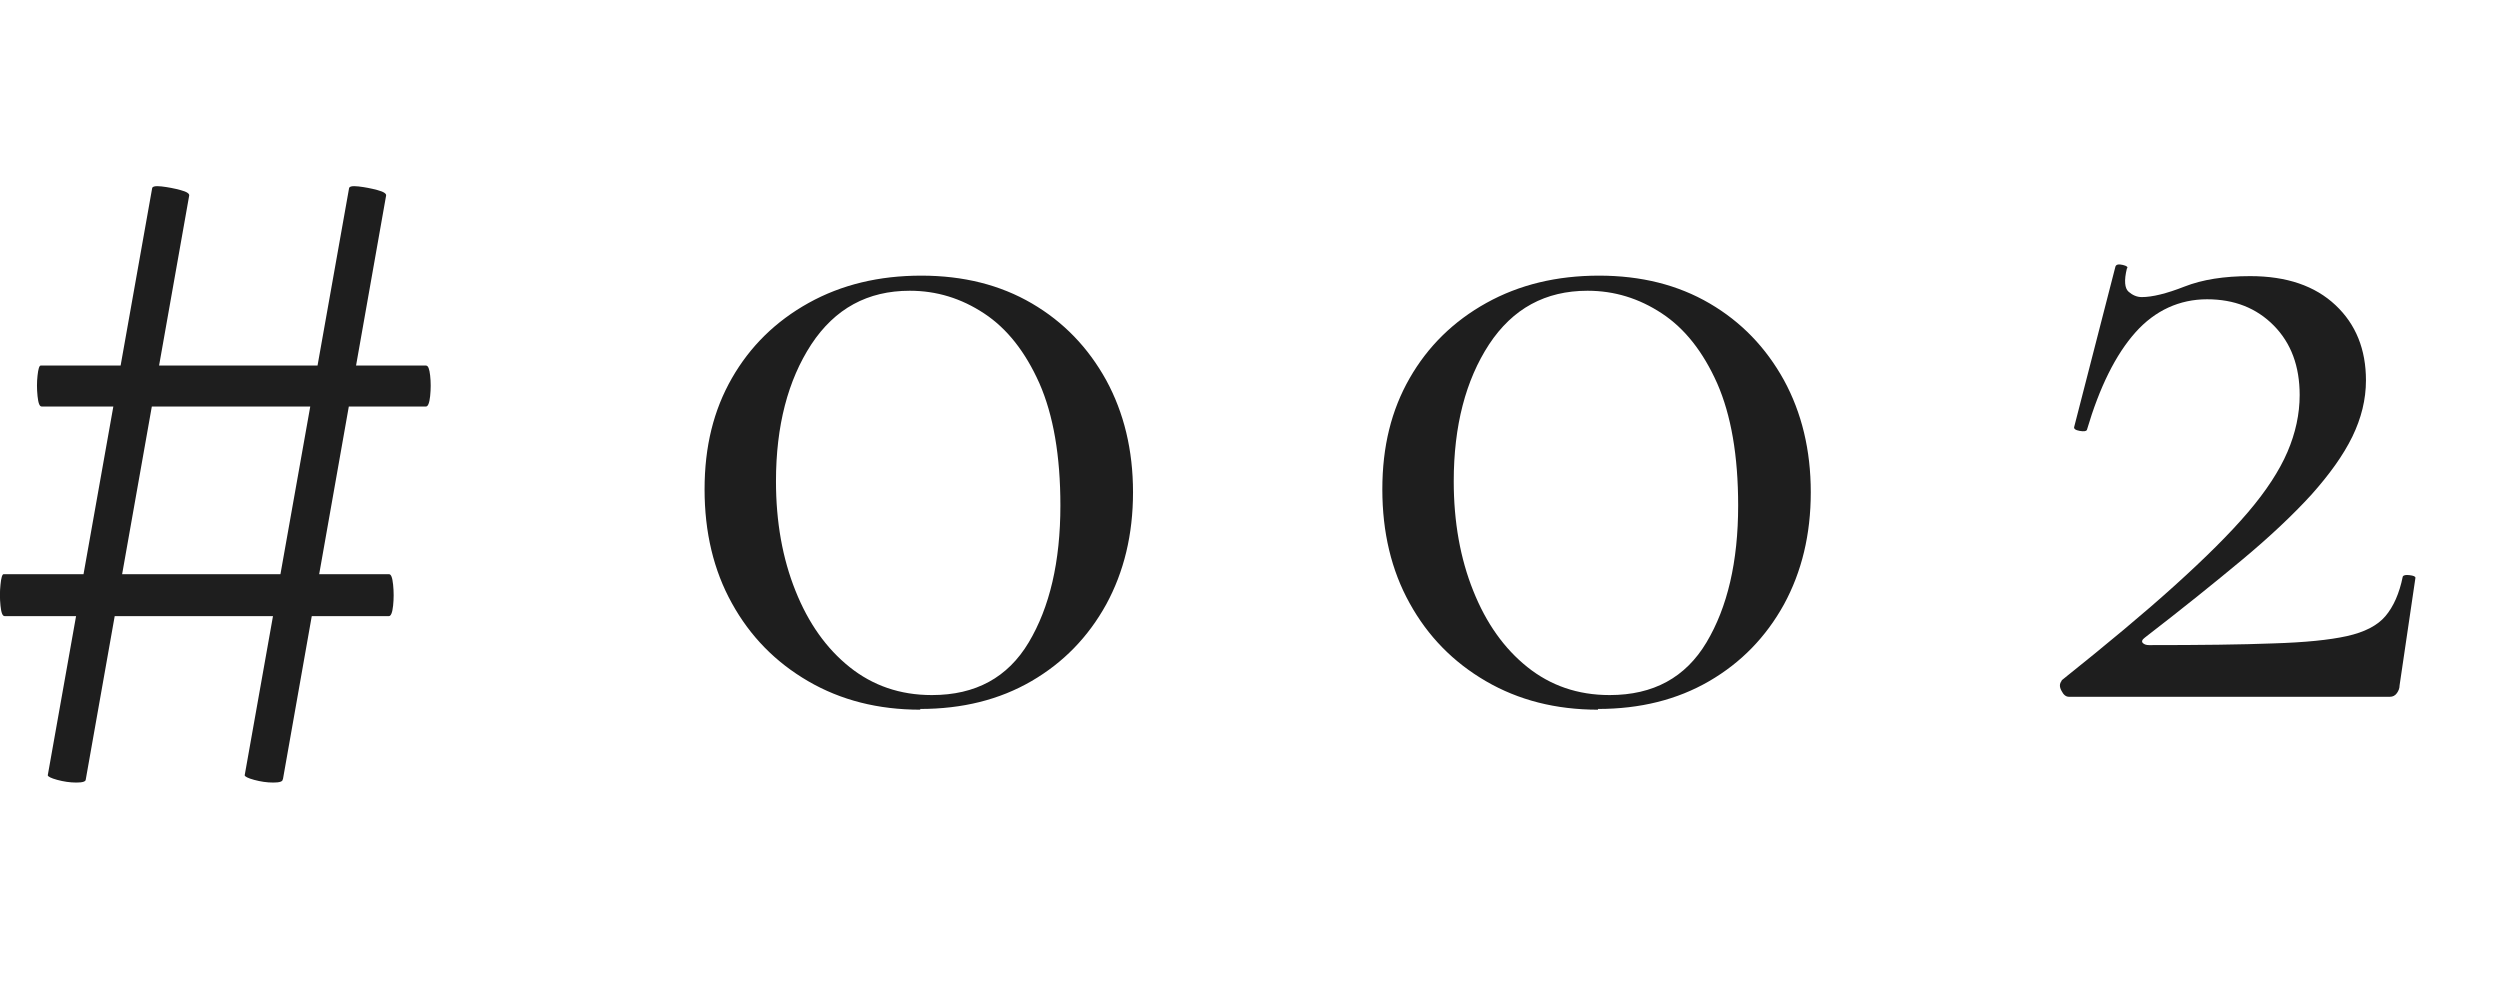
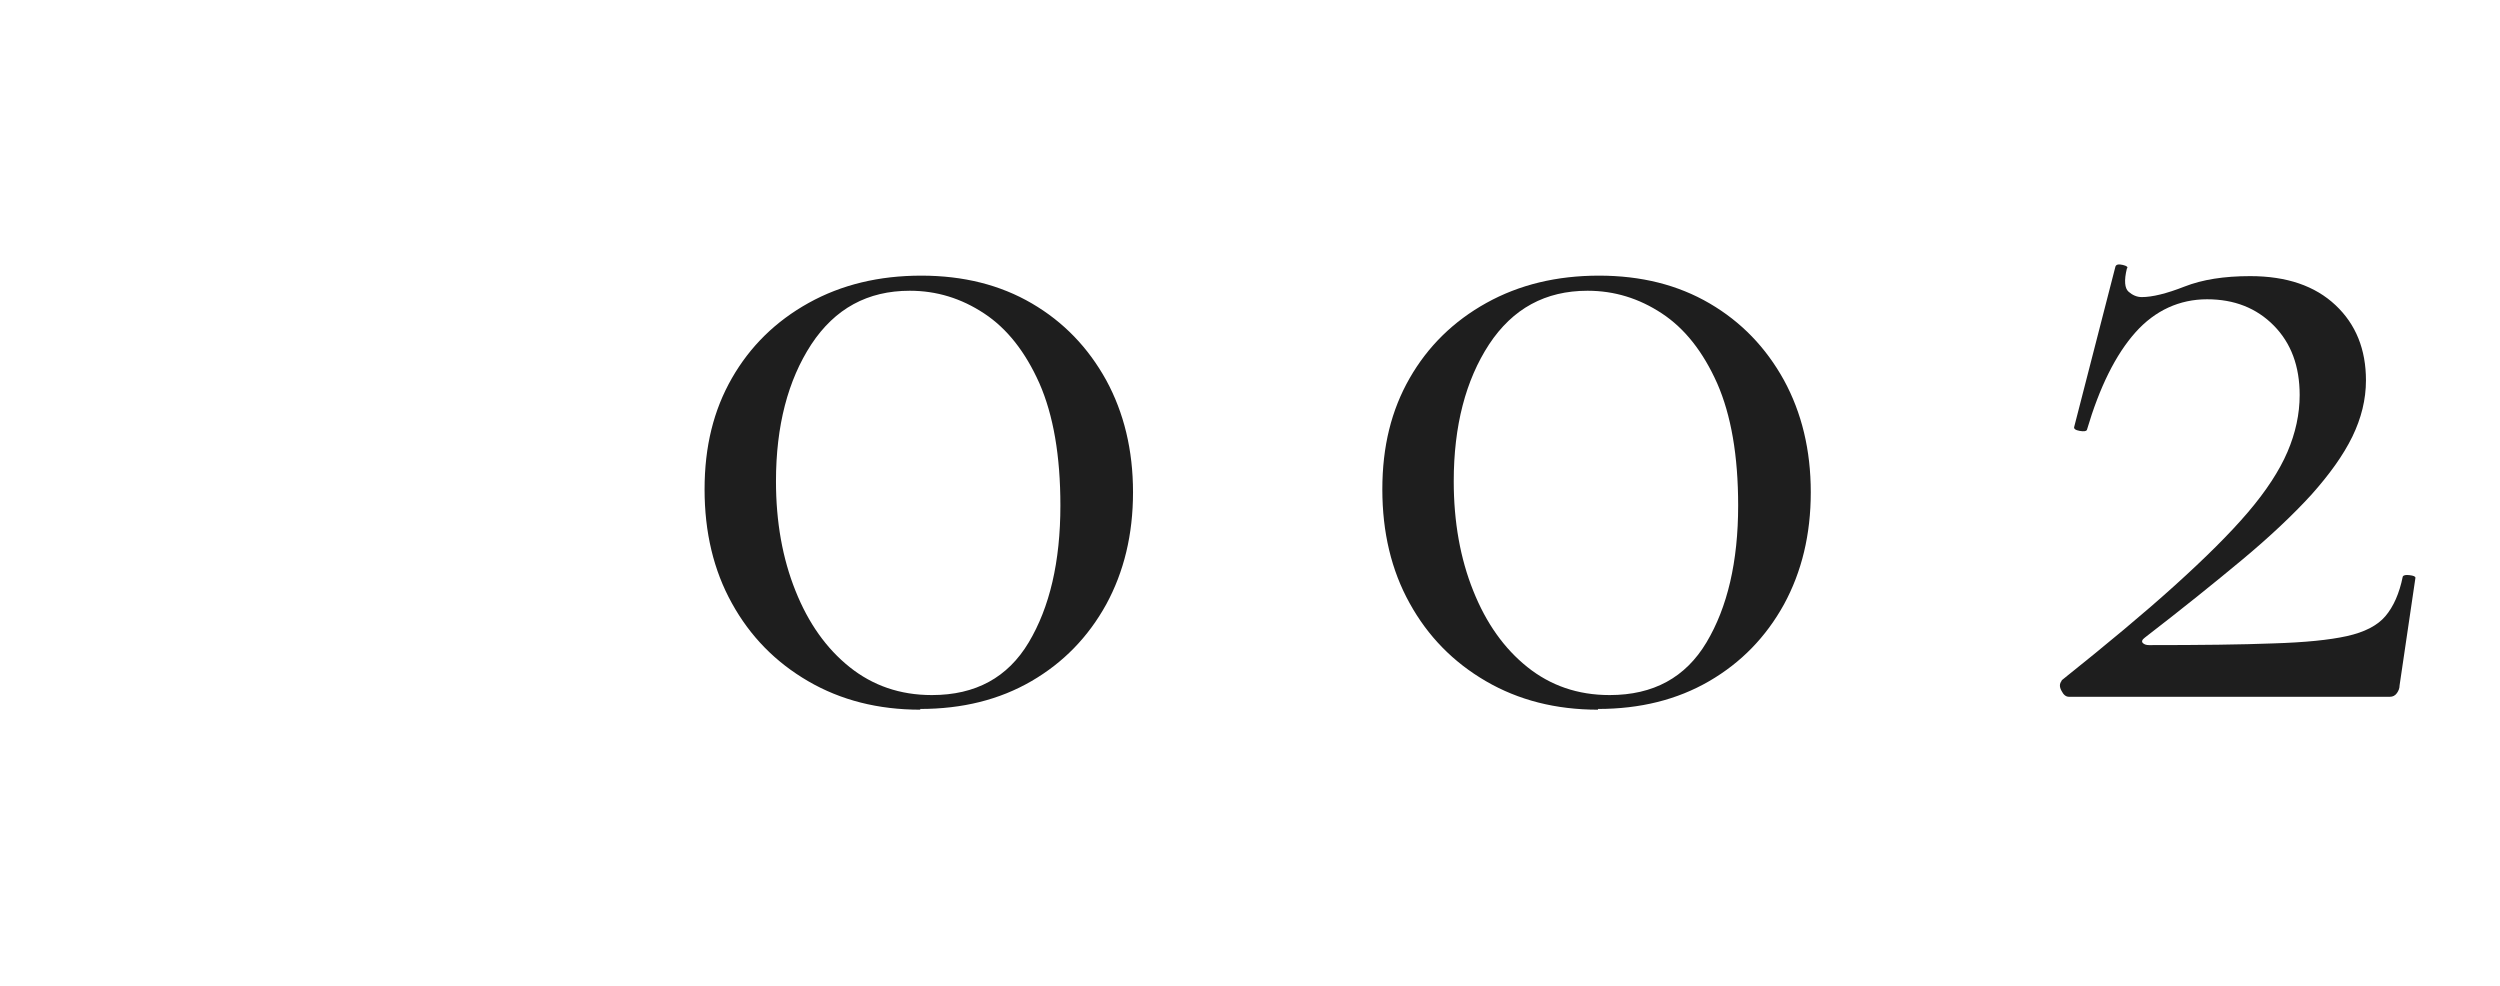
<svg xmlns="http://www.w3.org/2000/svg" id="_レイヤー_10" data-name="レイヤー 10" viewBox="0 0 102.58 40.45">
  <defs>
    <style>
      .cls-1 {
        fill: #1e1e1e;
        stroke-width: 0px;
      }
    </style>
  </defs>
-   <path class="cls-1" d="M.19,25.28c-.09,0-.14-.14-.17-.43-.03-.29-.03-.58,0-.86.03-.29.07-.43.13-.43h15.81c.09,0,.14.14.17.43s.03.58,0,.86c-.03.29-.09.43-.17.43H.19ZM1.71,16.68c-.09,0-.14-.14-.17-.43-.03-.29-.03-.57,0-.84s.07-.41.13-.41h15.81c.09,0,.14.14.17.41.03.27.03.55,0,.84-.03.29-.09.43-.17.43H1.71ZM3.52,31.98c0,.09-.13.13-.39.13s-.52-.04-.78-.11c-.26-.07-.39-.14-.39-.19L6.24,7.74c0-.09.13-.12.39-.09.26.03.52.08.78.15.26.07.38.15.35.24L3.52,31.98ZM11.6,31.98c0,.09-.13.13-.39.13s-.52-.04-.78-.11-.39-.14-.39-.19L14.32,7.74c0-.09.13-.12.39-.09.26.03.52.08.78.15.26.07.38.15.35.24l-4.23,23.93Z" />
  <path class="cls-1" d="M37.76,29.12c-1.73,0-3.26-.39-4.6-1.17-1.34-.78-2.38-1.84-3.13-3.2-.75-1.35-1.12-2.91-1.12-4.67s.37-3.25,1.12-4.56c.75-1.31,1.8-2.34,3.15-3.09,1.35-.75,2.89-1.12,4.62-1.12s3.24.38,4.54,1.14,2.31,1.81,3.05,3.15c.73,1.34,1.1,2.87,1.1,4.6s-.37,3.26-1.1,4.6c-.74,1.34-1.76,2.39-3.07,3.15s-2.83,1.14-4.56,1.14ZM38.24,28.52c1.79,0,3.11-.72,3.97-2.16.86-1.44,1.3-3.31,1.3-5.62,0-2.04-.29-3.71-.86-5.01-.58-1.3-1.33-2.25-2.27-2.87-.94-.62-1.95-.93-3.05-.93-1.73,0-3.07.73-4.04,2.2-.96,1.47-1.45,3.34-1.45,5.62,0,1.67.27,3.17.8,4.49.53,1.33,1.27,2.37,2.22,3.13.95.76,2.07,1.15,3.37,1.15Z" />
  <path class="cls-1" d="M65.57,29.12c-1.73,0-3.26-.39-4.6-1.17-1.34-.78-2.38-1.84-3.13-3.2-.75-1.35-1.12-2.91-1.12-4.67s.37-3.25,1.12-4.56c.75-1.31,1.8-2.34,3.15-3.09,1.35-.75,2.89-1.12,4.62-1.12s3.24.38,4.54,1.14,2.31,1.81,3.05,3.15c.73,1.34,1.1,2.87,1.1,4.6s-.37,3.26-1.1,4.6c-.74,1.34-1.76,2.39-3.07,3.15s-2.83,1.14-4.56,1.14ZM66.05,28.52c1.79,0,3.11-.72,3.97-2.16.86-1.44,1.3-3.31,1.3-5.62,0-2.04-.29-3.71-.86-5.01-.58-1.3-1.33-2.25-2.27-2.87-.94-.62-1.95-.93-3.05-.93-1.73,0-3.07.73-4.04,2.2-.96,1.47-1.45,3.34-1.45,5.62,0,1.67.27,3.17.8,4.49.53,1.33,1.27,2.37,2.22,3.13.95.76,2.07,1.15,3.37,1.15Z" />
  <path class="cls-1" d="M84.6,27.91c1.84-1.47,3.39-2.76,4.64-3.89s2.25-2.12,3-3c.75-.88,1.29-1.71,1.62-2.48s.5-1.55.5-2.33c0-1.18-.35-2.13-1.06-2.85-.71-.72-1.62-1.08-2.74-1.08s-2.13.45-2.94,1.36c-.81.91-1.47,2.24-1.99,4-.03.06-.13.07-.3.04-.17-.03-.25-.09-.22-.17l1.69-6.57c.03-.09.13-.11.3-.07.17.04.23.09.17.15-.12.49-.09.81.07.95.16.14.34.22.54.22.43,0,1.01-.14,1.75-.43s1.63-.43,2.7-.43c1.5,0,2.66.4,3.5,1.19s1.25,1.82,1.25,3.09c0,.78-.19,1.55-.56,2.31s-.94,1.55-1.68,2.38c-.75.82-1.69,1.71-2.83,2.66-1.14.95-2.47,2.02-4,3.2-.12.09-.14.16-.09.22.06.06.14.09.26.09,2.1,0,3.8-.02,5.1-.07,1.3-.04,2.3-.14,3.02-.3.72-.16,1.25-.43,1.58-.82.33-.39.57-.93.71-1.62.03-.06.12-.08.28-.06s.24.05.24.11l-.65,4.41c0,.12-.04.22-.11.32-.07.1-.17.15-.28.15h-13.18c-.12,0-.22-.08-.3-.24-.09-.16-.09-.29,0-.41Z" />
</svg>